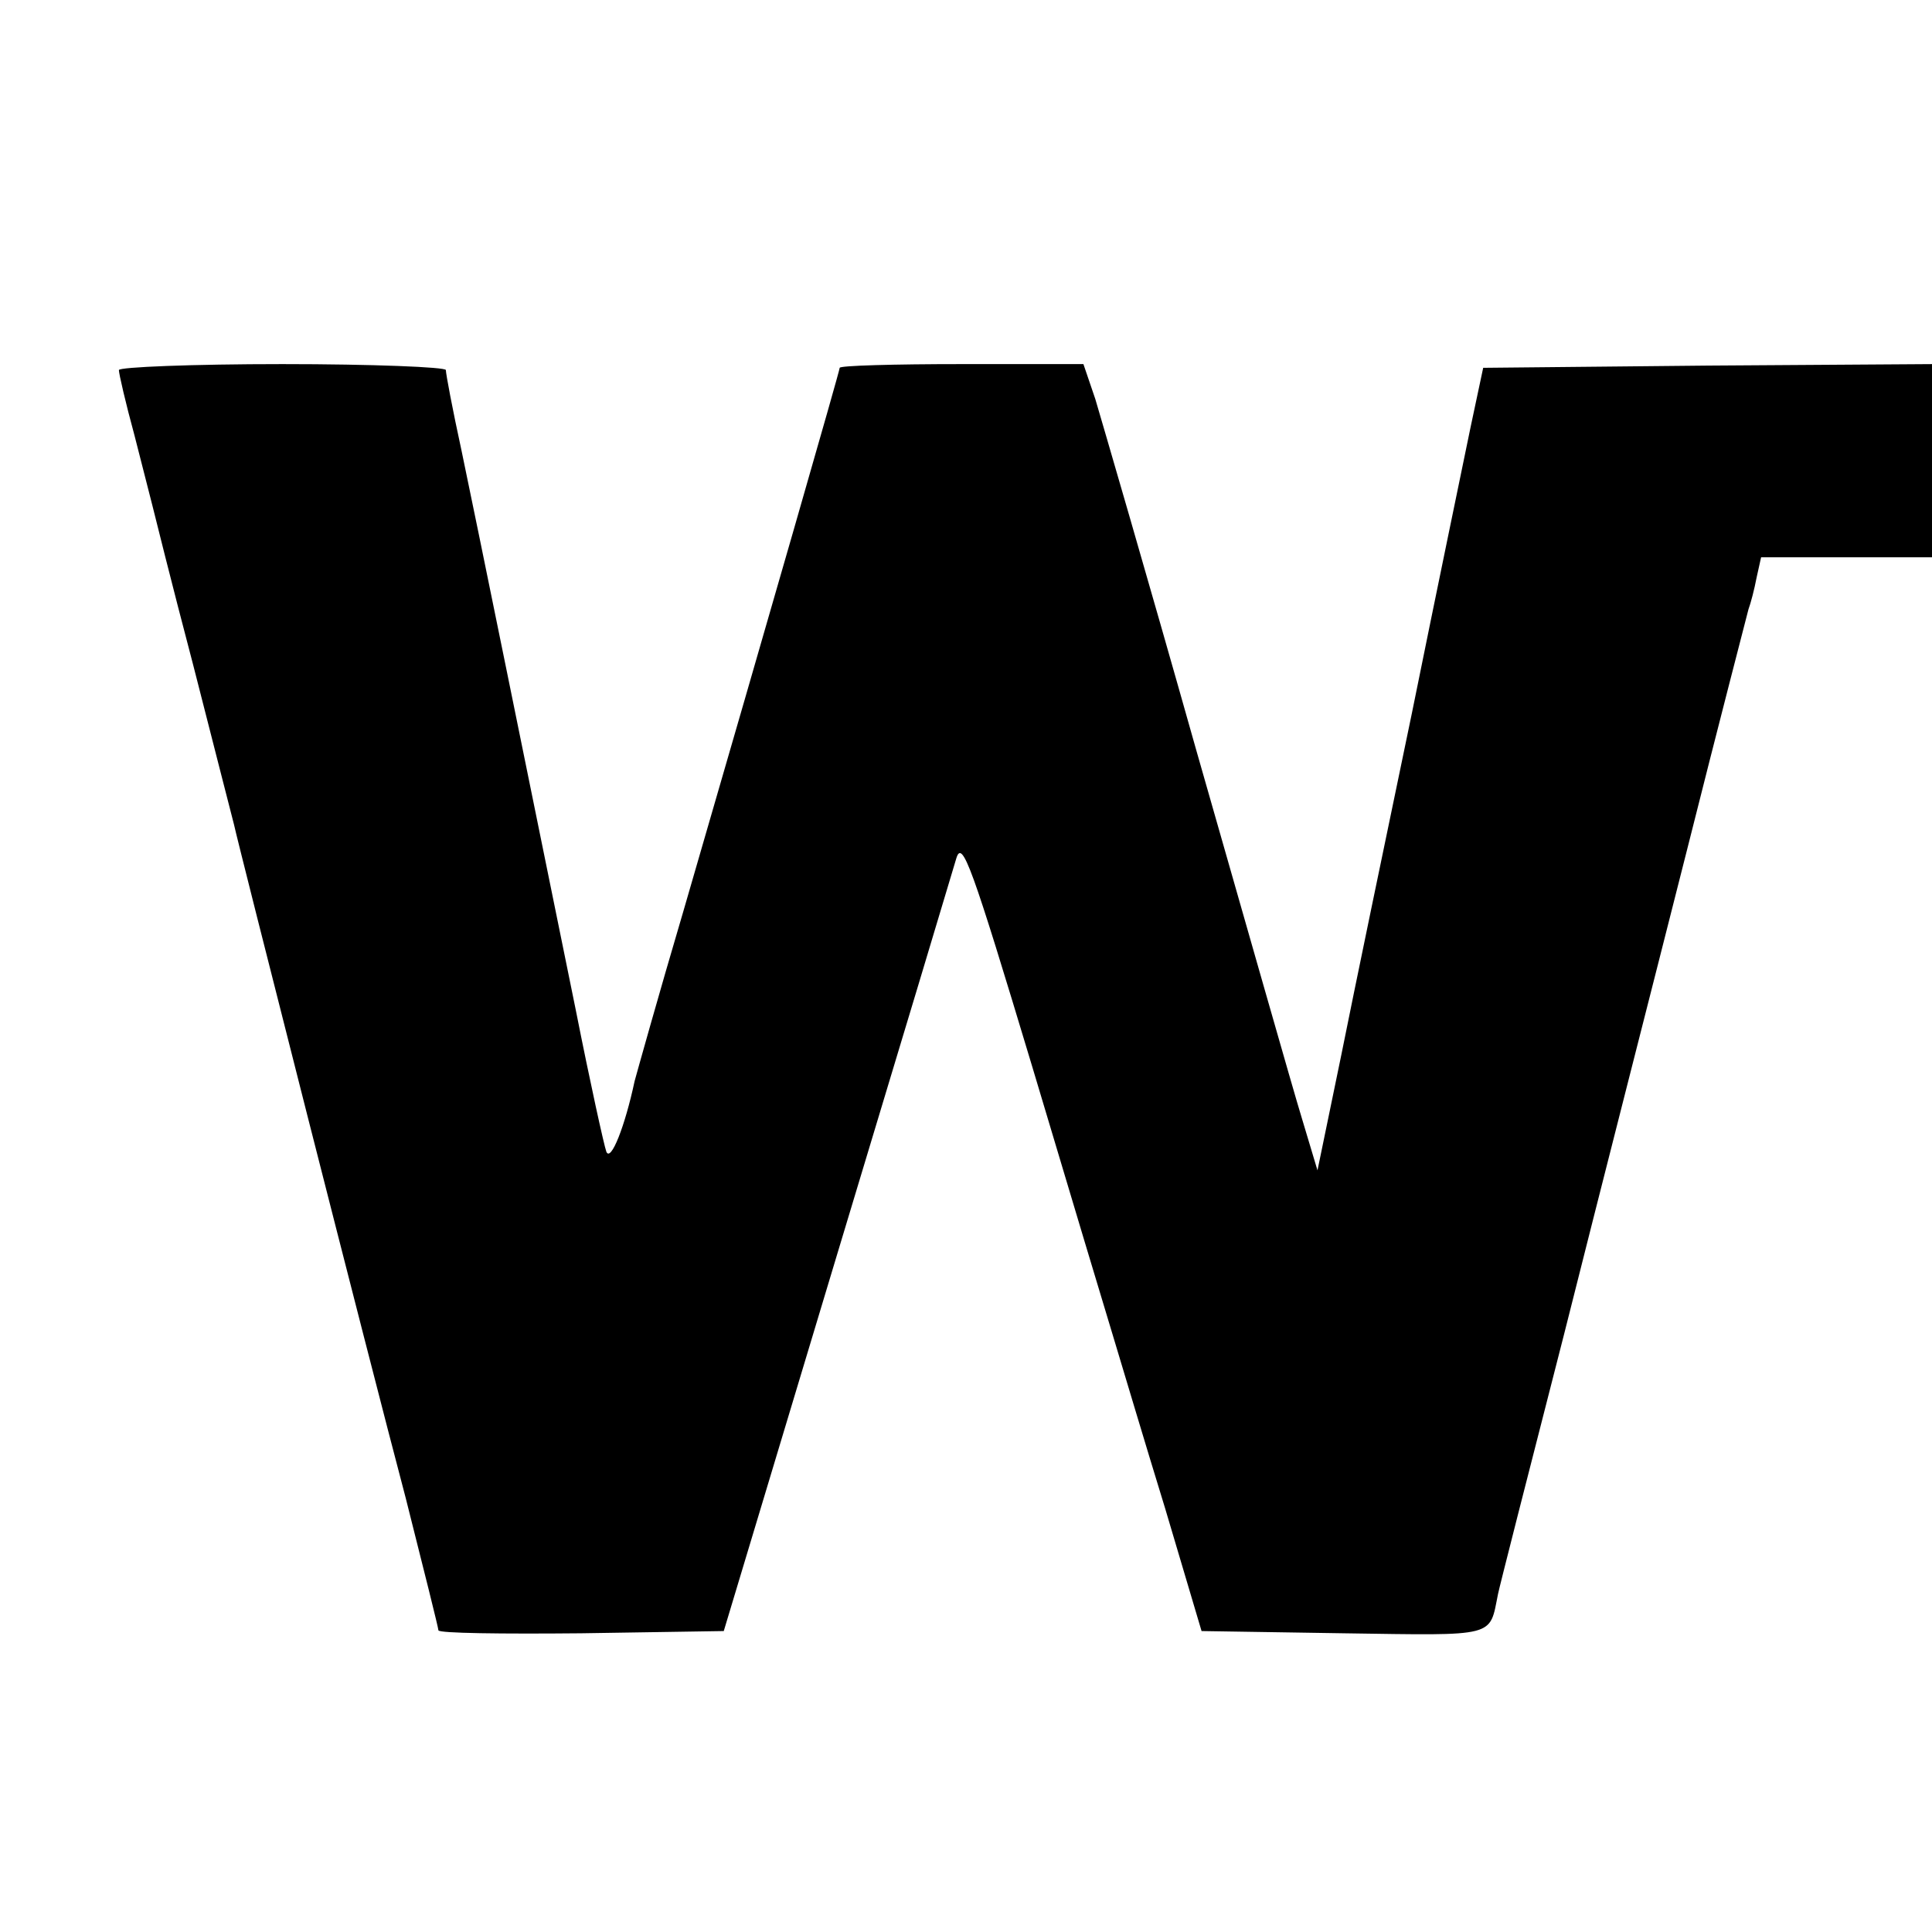
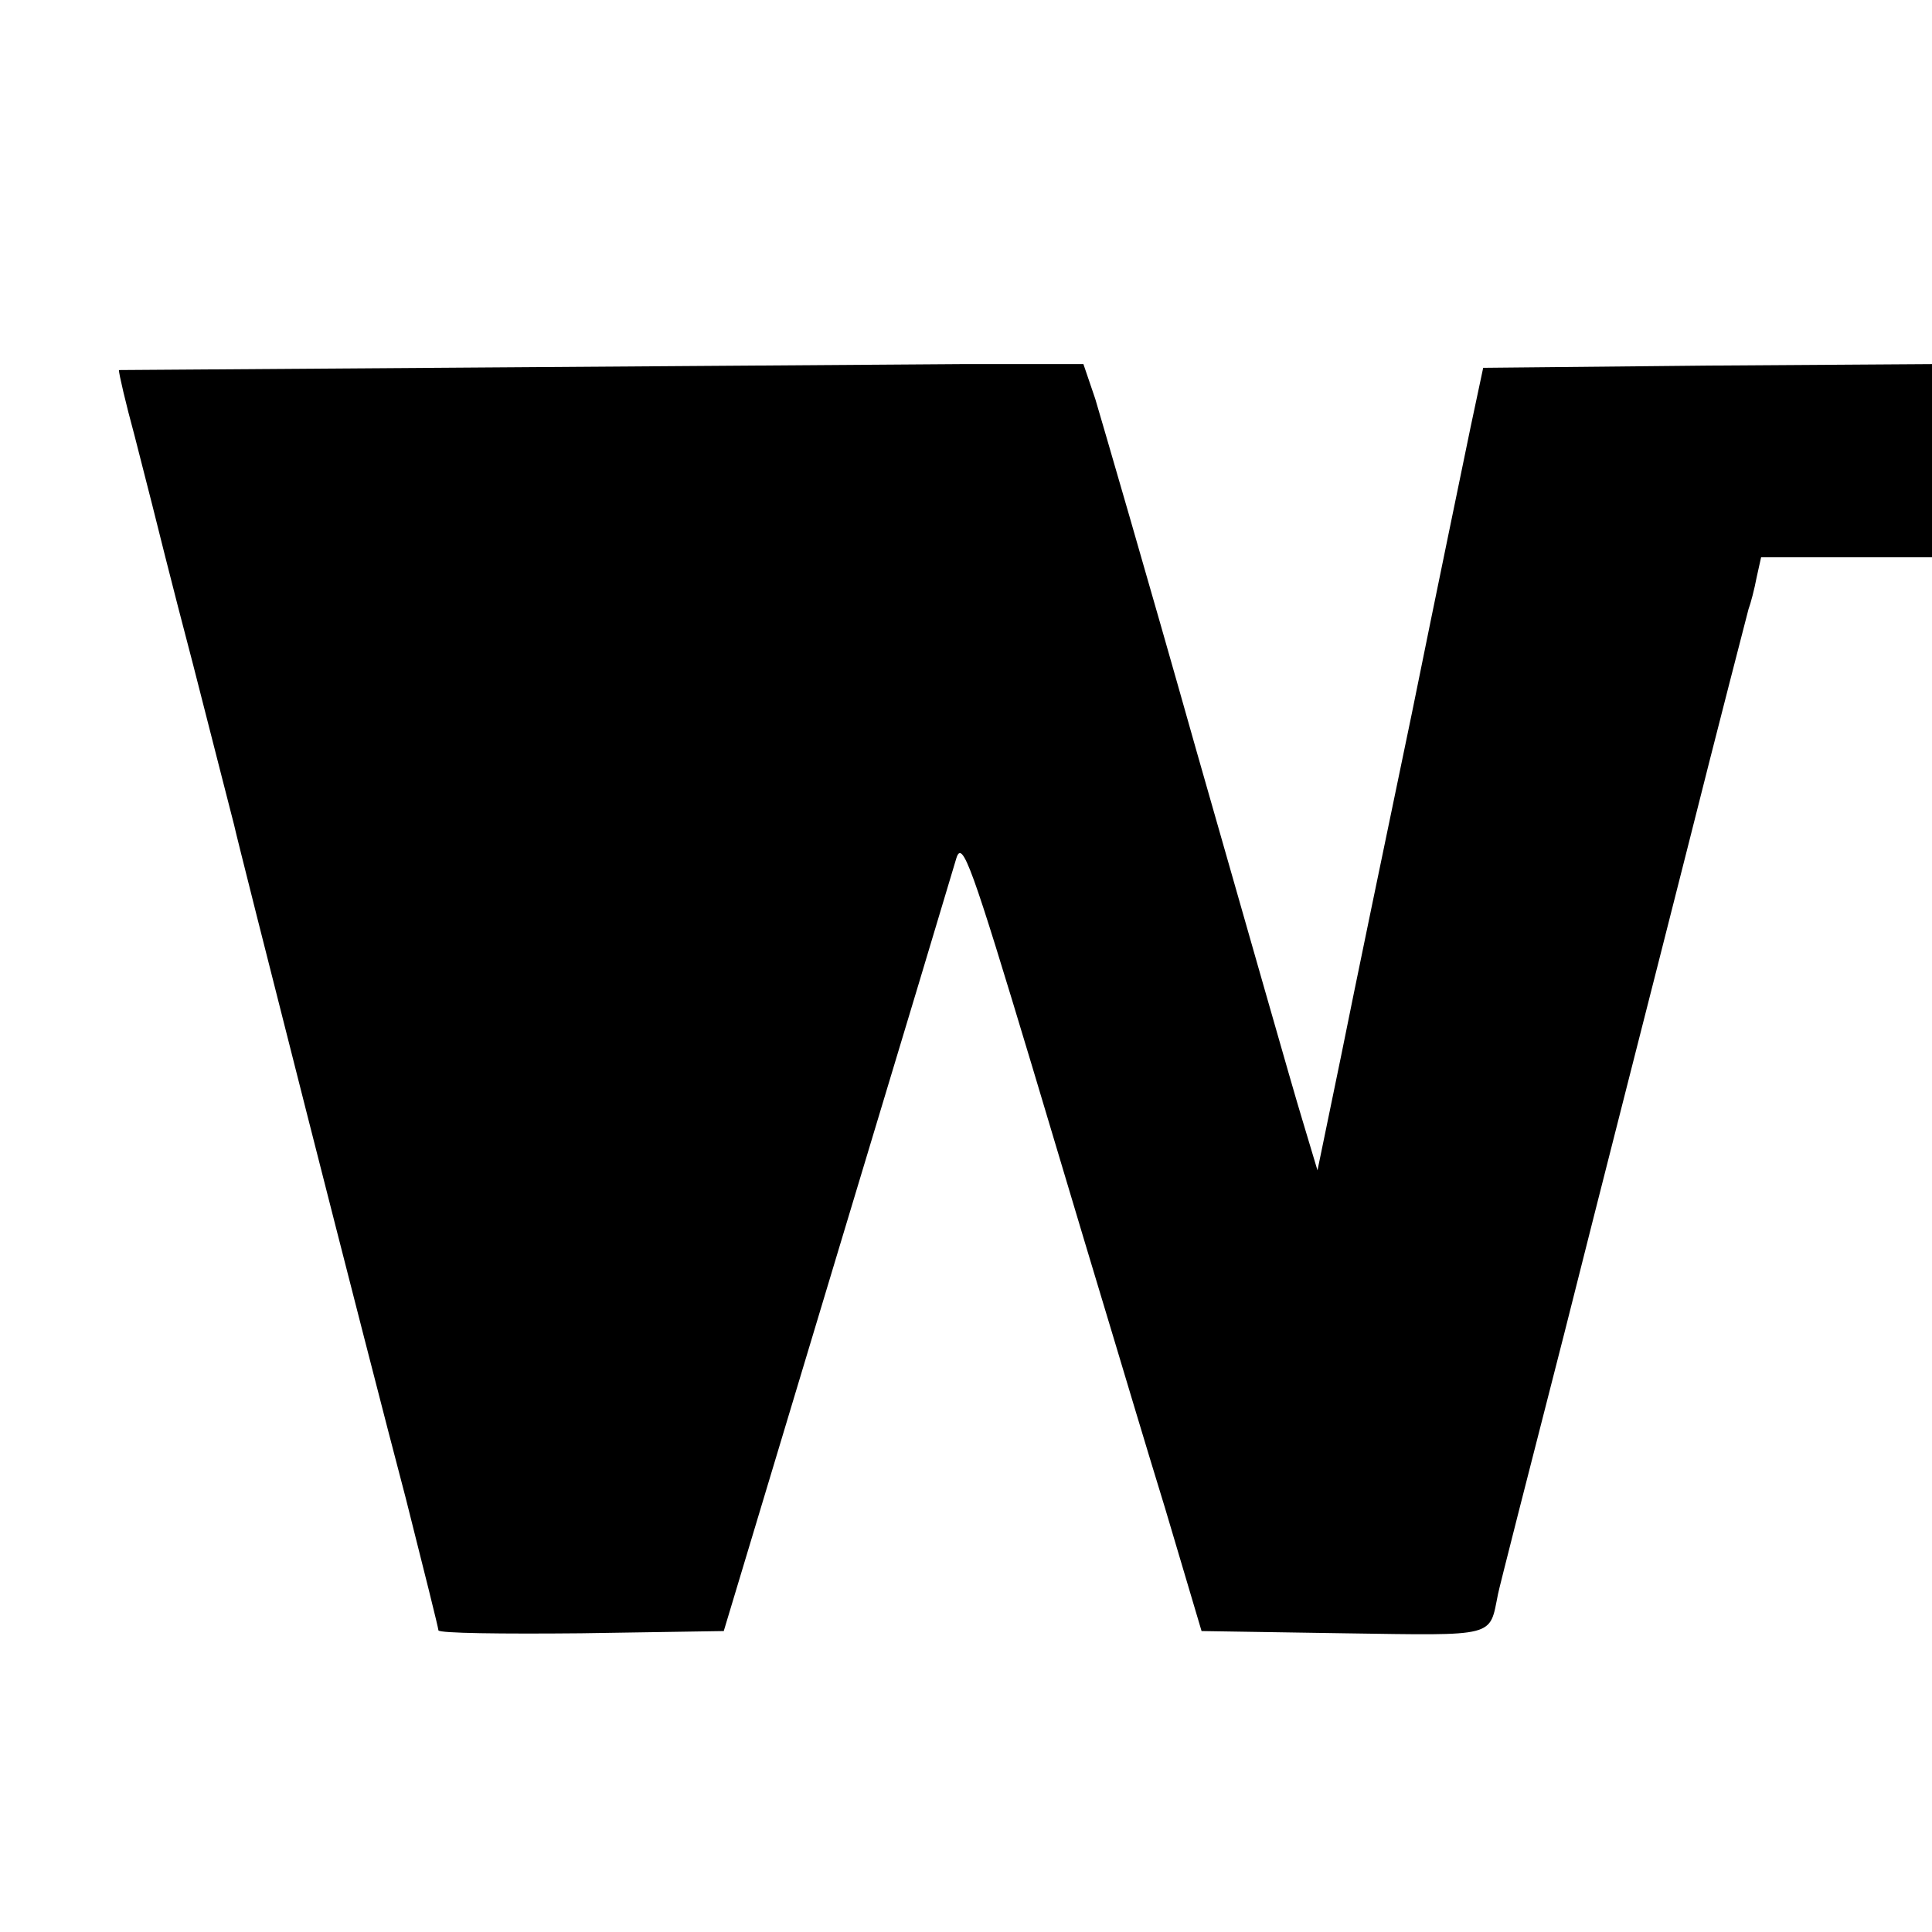
<svg xmlns="http://www.w3.org/2000/svg" version="1.0" width="260pt" height="260pt" viewBox="0 0 260 260" preserveAspectRatio="xMidYMid meet">
  <g transform="translate(0,260) scale(0.1,-0.1)" fill="#000000" stroke="none">
-     <path d="M160 2102 c0 -5 9 -44 21 -88 11 -43 22 -86 24 -94 2 -8 26 -105 55 -215 28 -110 53 -207 55 -215 5 -24 181 -717 231 -906 24 -95 44 -175 44 -178 0 -4 86 -5 192 -4 l192 3 152 505 c84 278 156 518 161 535 8 26 21 -11 102 -280 51 -171 101 -337 111 -370 10 -33 40 -134 68 -225 l49 -165 191 -3 c208 -3 196 -6 208 53 1 6 41 163 89 350 47 187 122 480 165 650 43 171 81 317 83 325 3 8 8 27 11 43 l6 27 115 0 115 0 0 130 0 130 -302 -2 -302 -3 -17 -80 c-9 -44 -45 -217 -79 -385 -35 -168 -78 -375 -95 -460 l-32 -155 -21 70 c-12 39 -75 261 -142 495 -66 234 -128 446 -136 473 l-16 47 -164 0 c-90 0 -164 -2 -164 -5 0 -4 -93 -327 -210 -730 -34 -115 -63 -219 -66 -230 -13 -61 -32 -109 -38 -95 -3 8 -22 94 -41 190 -65 319 -133 654 -154 754 -12 55 -21 103 -21 108 0 4 -99 8 -220 8 -121 0 -220 -4 -220 -8z" />
+     <path d="M160 2102 c0 -5 9 -44 21 -88 11 -43 22 -86 24 -94 2 -8 26 -105 55 -215 28 -110 53 -207 55 -215 5 -24 181 -717 231 -906 24 -95 44 -175 44 -178 0 -4 86 -5 192 -4 l192 3 152 505 c84 278 156 518 161 535 8 26 21 -11 102 -280 51 -171 101 -337 111 -370 10 -33 40 -134 68 -225 l49 -165 191 -3 c208 -3 196 -6 208 53 1 6 41 163 89 350 47 187 122 480 165 650 43 171 81 317 83 325 3 8 8 27 11 43 l6 27 115 0 115 0 0 130 0 130 -302 -2 -302 -3 -17 -80 c-9 -44 -45 -217 -79 -385 -35 -168 -78 -375 -95 -460 l-32 -155 -21 70 c-12 39 -75 261 -142 495 -66 234 -128 446 -136 473 l-16 47 -164 0 z" />
  </g>
</svg>